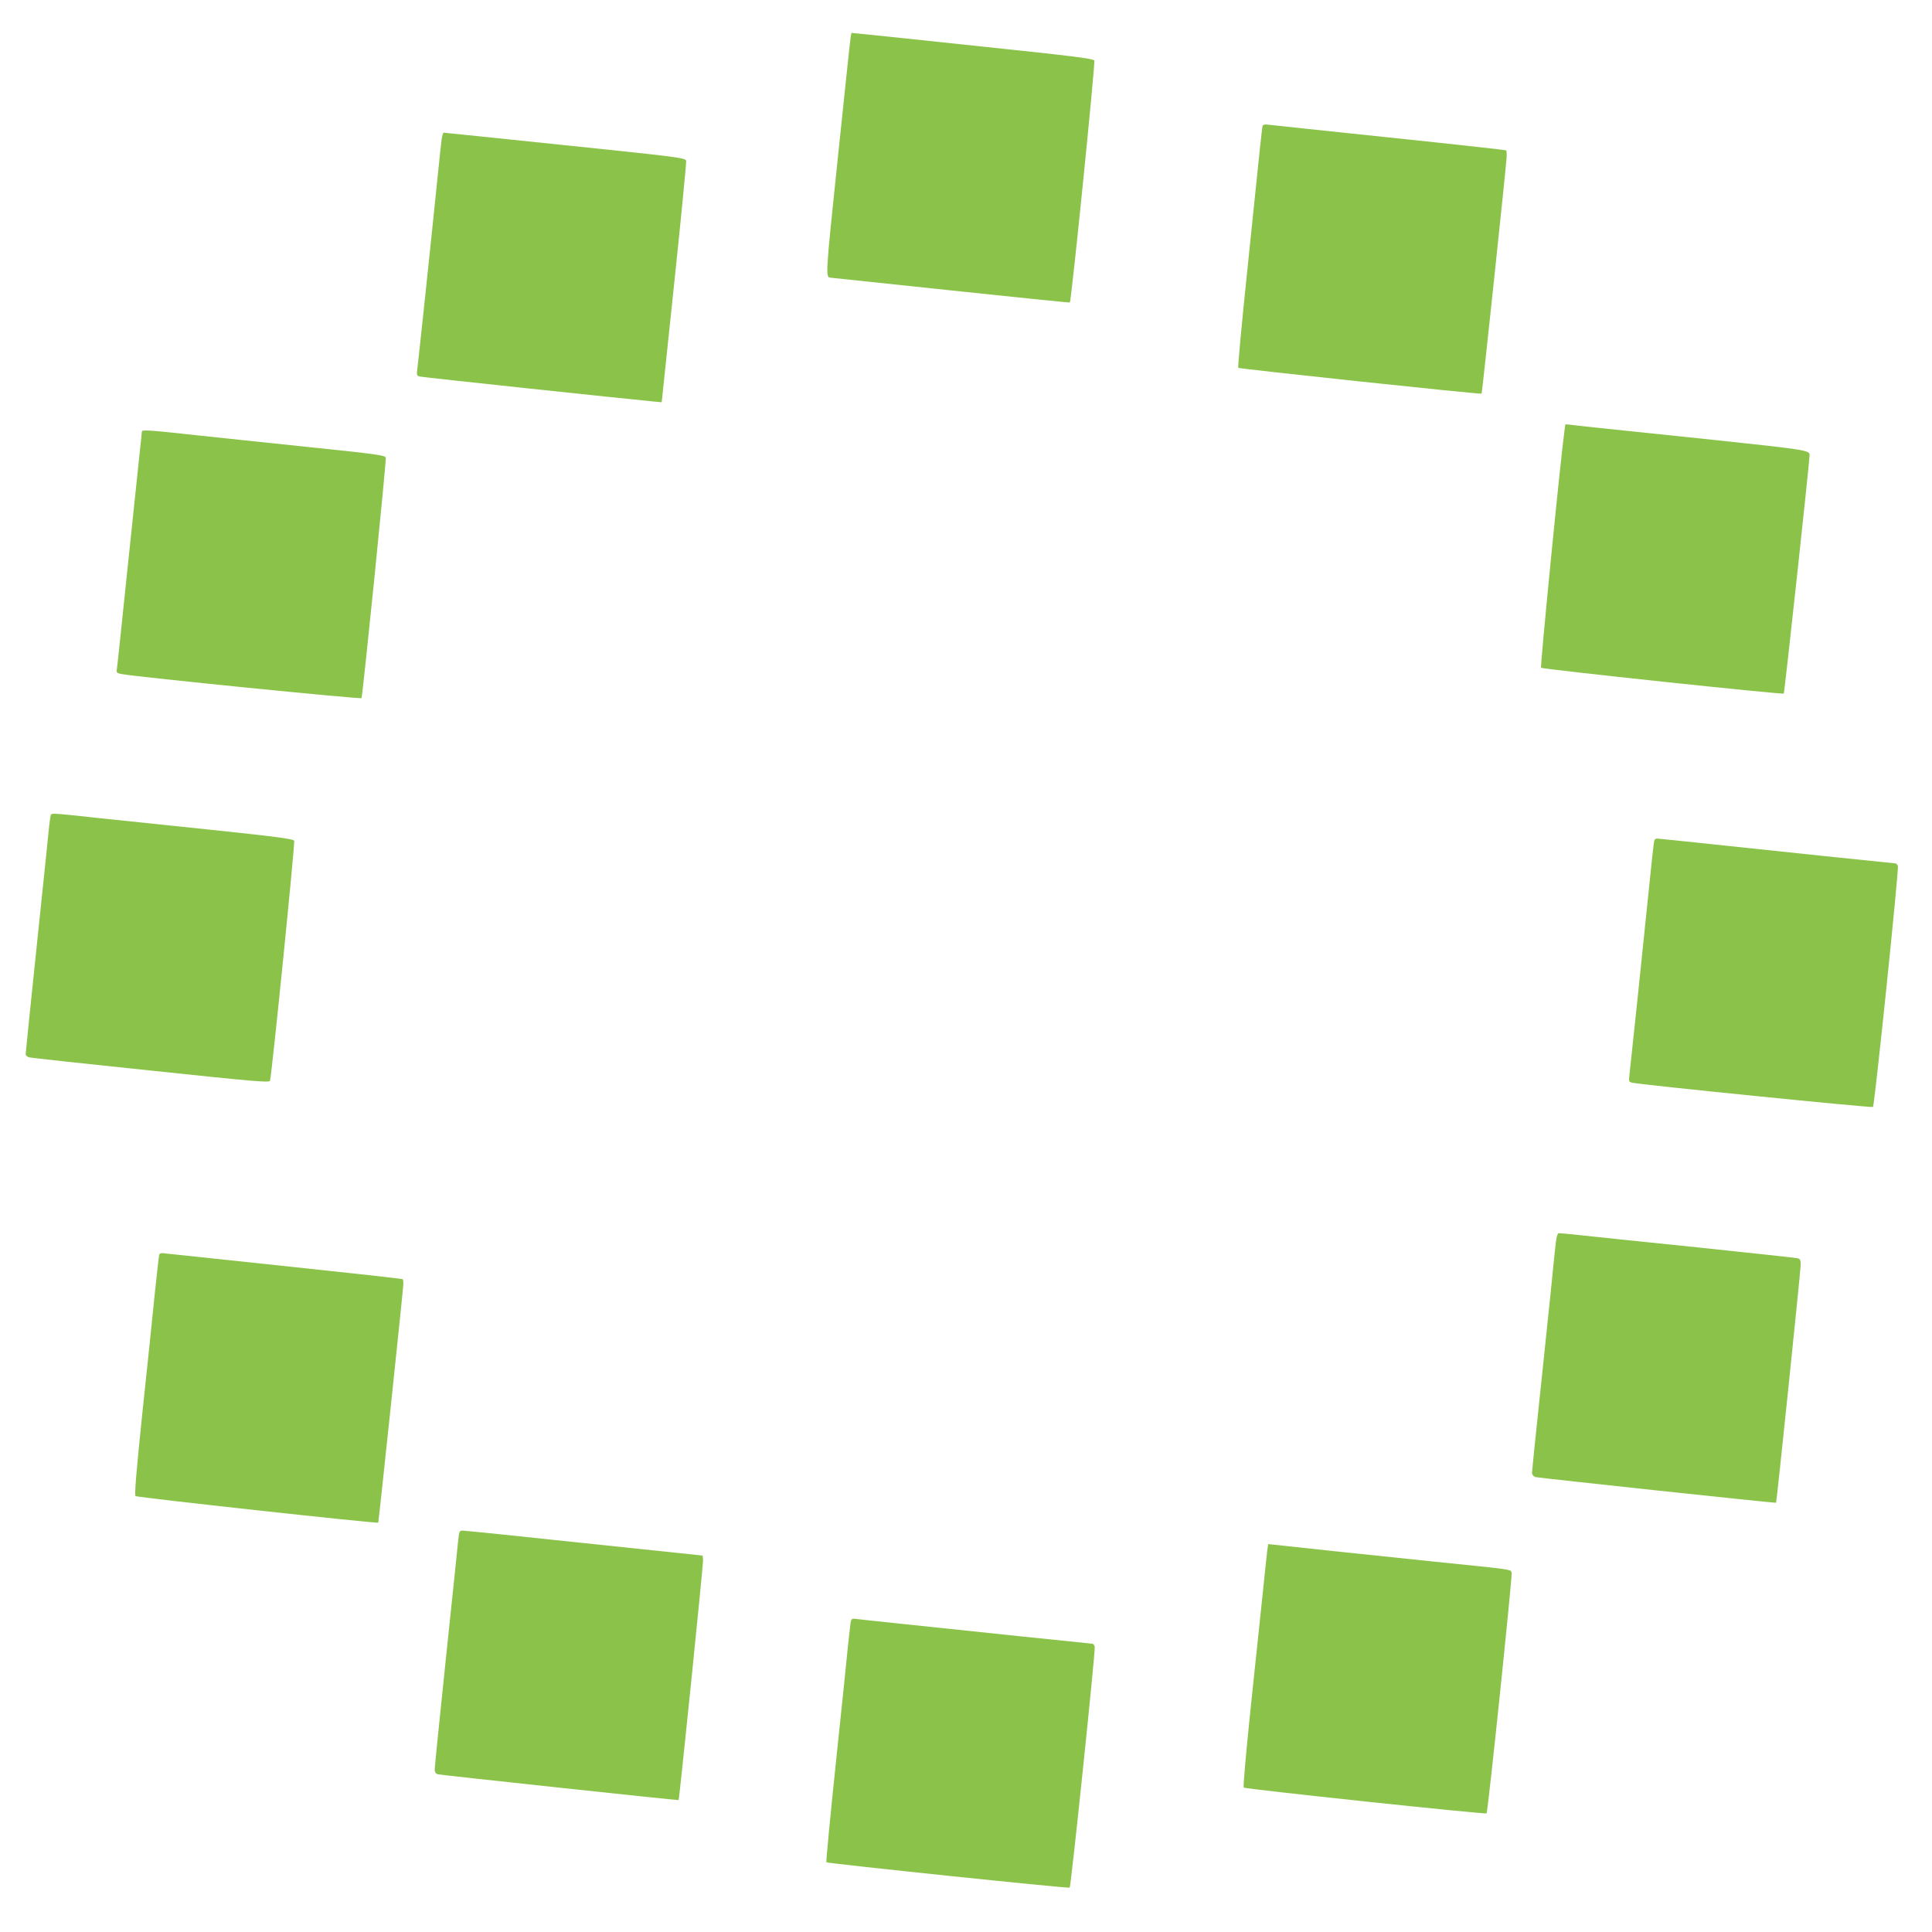
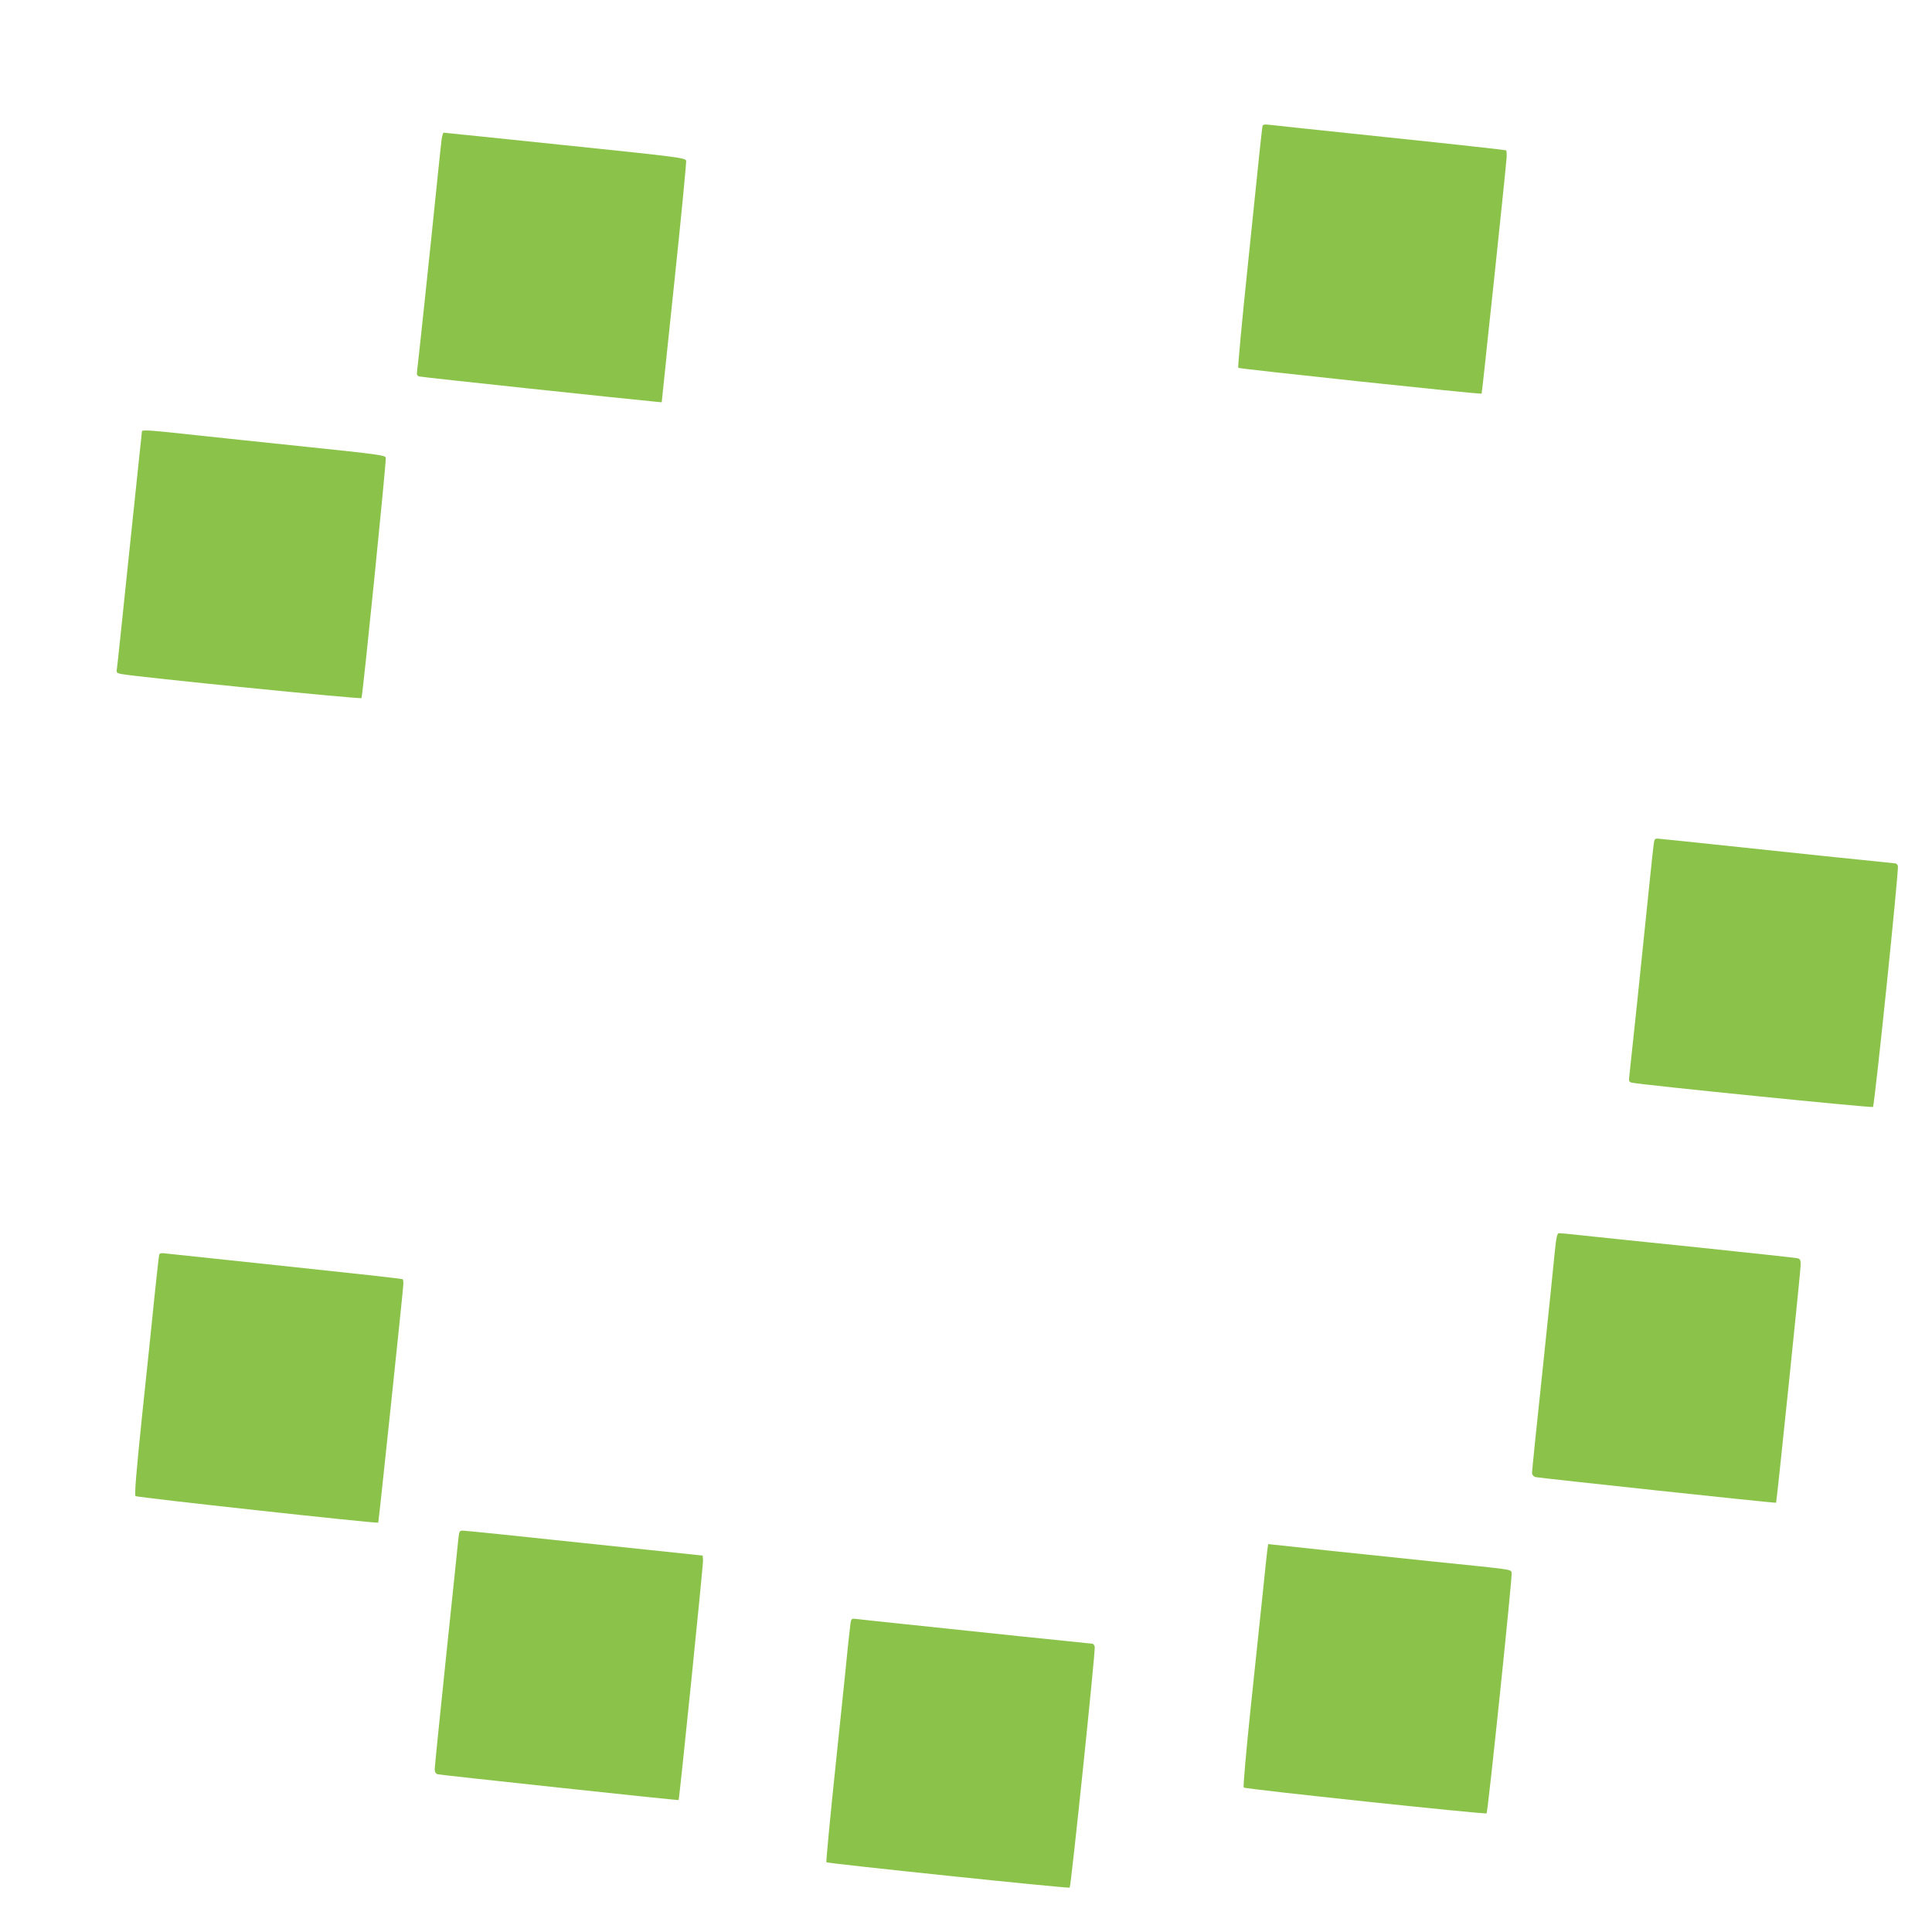
<svg xmlns="http://www.w3.org/2000/svg" version="1.0" width="1280pt" height="1280pt" viewBox="0 0 1280 1280" preserveAspectRatio="xMidYMid meet">
  <g transform="translate(0,1280) scale(0.1,-0.1)" fill="#8bc34a" stroke="none">
-     <path d="M5635 12548 c-3 -18 -41 -379 -85 -802 -82 -785 -82 -784 -45 -786 6 -1 363 -38 795 -84 432 -46 787 -82 788 -80 10 7 170 1590 162 1603 -7 13 -146 30 -737 92 -400 43 -760 80 -800 84 l-72 7 -6 -34z" />
    <path d="M8365 11967 c-2 -7 -10 -79 -19 -162 -8 -82 -45 -439 -82 -793 -37 -353 -64 -645 -60 -649 7 -7 1605 -177 1612 -171 4 5 163 1507 166 1568 1 22 -1 42 -3 44 -2 2 -350 41 -774 85 -423 44 -785 83 -803 85 -21 3 -34 0 -37 -7z" />
    <path d="M2926 11878 c-3 -24 -15 -133 -26 -243 -51 -501 -131 -1253 -136 -1287 -4 -29 -2 -37 13 -42 14 -5 1381 -150 1572 -168 l35 -3 83 790 c46 435 81 799 79 810 -5 19 -49 25 -803 103 -439 46 -801 83 -804 83 -4 -1 -9 -20 -13 -43z" />
-     <path d="M10365 9947 c-27 -195 -162 -1564 -155 -1571 10 -10 1600 -179 1608 -171 5 4 171 1537 171 1580 1 32 -28 36 -630 100 -893 93 -900 94 -946 100 l-42 4 -6 -42z" />
    <path d="M940 9941 c0 -7 -7 -71 -15 -144 -8 -73 -44 -415 -80 -762 -36 -346 -67 -644 -70 -662 -5 -30 -4 -32 32 -39 108 -20 1586 -168 1588 -159 10 32 166 1578 161 1593 -5 16 -59 23 -519 71 -281 29 -606 64 -722 76 -327 36 -375 39 -375 26z" />
-     <path d="M338 7404 c-3 -5 -8 -38 -12 -74 -3 -36 -40 -387 -81 -781 -41 -394 -75 -724 -75 -732 0 -9 10 -19 23 -22 13 -4 376 -43 808 -88 684 -72 784 -81 788 -67 13 51 167 1578 160 1590 -6 12 -117 27 -566 74 -307 32 -634 66 -728 76 -271 30 -312 33 -317 24z" />
    <path d="M10956 7205 c-3 -22 -15 -130 -26 -240 -45 -443 -130 -1253 -135 -1291 -5 -37 -3 -42 17 -47 60 -14 1591 -168 1597 -161 11 13 173 1578 165 1597 -3 10 -11 17 -18 17 -9 0 -794 82 -1386 145 -80 8 -159 16 -177 18 -30 3 -32 1 -37 -38z" />
    <path d="M10301 4508 c-6 -68 -43 -421 -81 -785 -39 -363 -70 -670 -70 -681 0 -12 9 -23 22 -28 18 -5 1590 -174 1595 -170 4 3 163 1539 163 1575 0 34 -4 41 -22 45 -13 3 -311 35 -663 72 -352 36 -698 72 -770 80 -71 8 -137 14 -146 14 -12 0 -18 -23 -28 -122z" />
    <path d="M1055 4488 c-2 -7 -16 -125 -30 -263 -14 -137 -50 -492 -82 -788 -40 -387 -53 -541 -45 -549 9 -9 1600 -183 1608 -176 3 4 164 1532 166 1576 1 17 -1 34 -4 37 -3 3 -346 41 -764 85 -417 44 -778 82 -802 85 -30 5 -43 3 -47 -7z" />
    <path d="M3036 2598 c-3 -35 -40 -385 -81 -778 -41 -393 -75 -727 -75 -742 0 -18 7 -29 20 -33 17 -5 1593 -174 1596 -171 5 5 165 1571 162 1592 l-3 28 -780 82 c-429 46 -792 83 -806 83 -25 1 -27 -2 -33 -61z" />
-     <path d="M8396 2528 c-3 -24 -17 -155 -31 -293 -14 -137 -50 -479 -80 -760 -29 -280 -50 -514 -45 -518 9 -10 1601 -179 1609 -171 9 8 171 1567 166 1591 -6 27 32 21 -525 78 -441 46 -957 100 -1041 110 l-47 5 -6 -42z" />
+     <path d="M8396 2528 c-3 -24 -17 -155 -31 -293 -14 -137 -50 -479 -80 -760 -29 -280 -50 -514 -45 -518 9 -10 1601 -179 1609 -171 9 8 171 1567 166 1591 -6 27 32 21 -525 78 -441 46 -957 100 -1041 110 l-47 5 -6 -42" />
    <path d="M5635 2047 c-2 -18 -9 -77 -15 -132 -5 -55 -41 -403 -80 -774 -39 -370 -68 -676 -65 -679 8 -8 1606 -175 1612 -168 9 9 172 1575 166 1596 -3 11 -10 20 -16 20 -5 0 -224 23 -486 50 -262 28 -604 64 -761 80 -157 16 -299 32 -317 34 -30 4 -33 2 -38 -27z" />
  </g>
</svg>